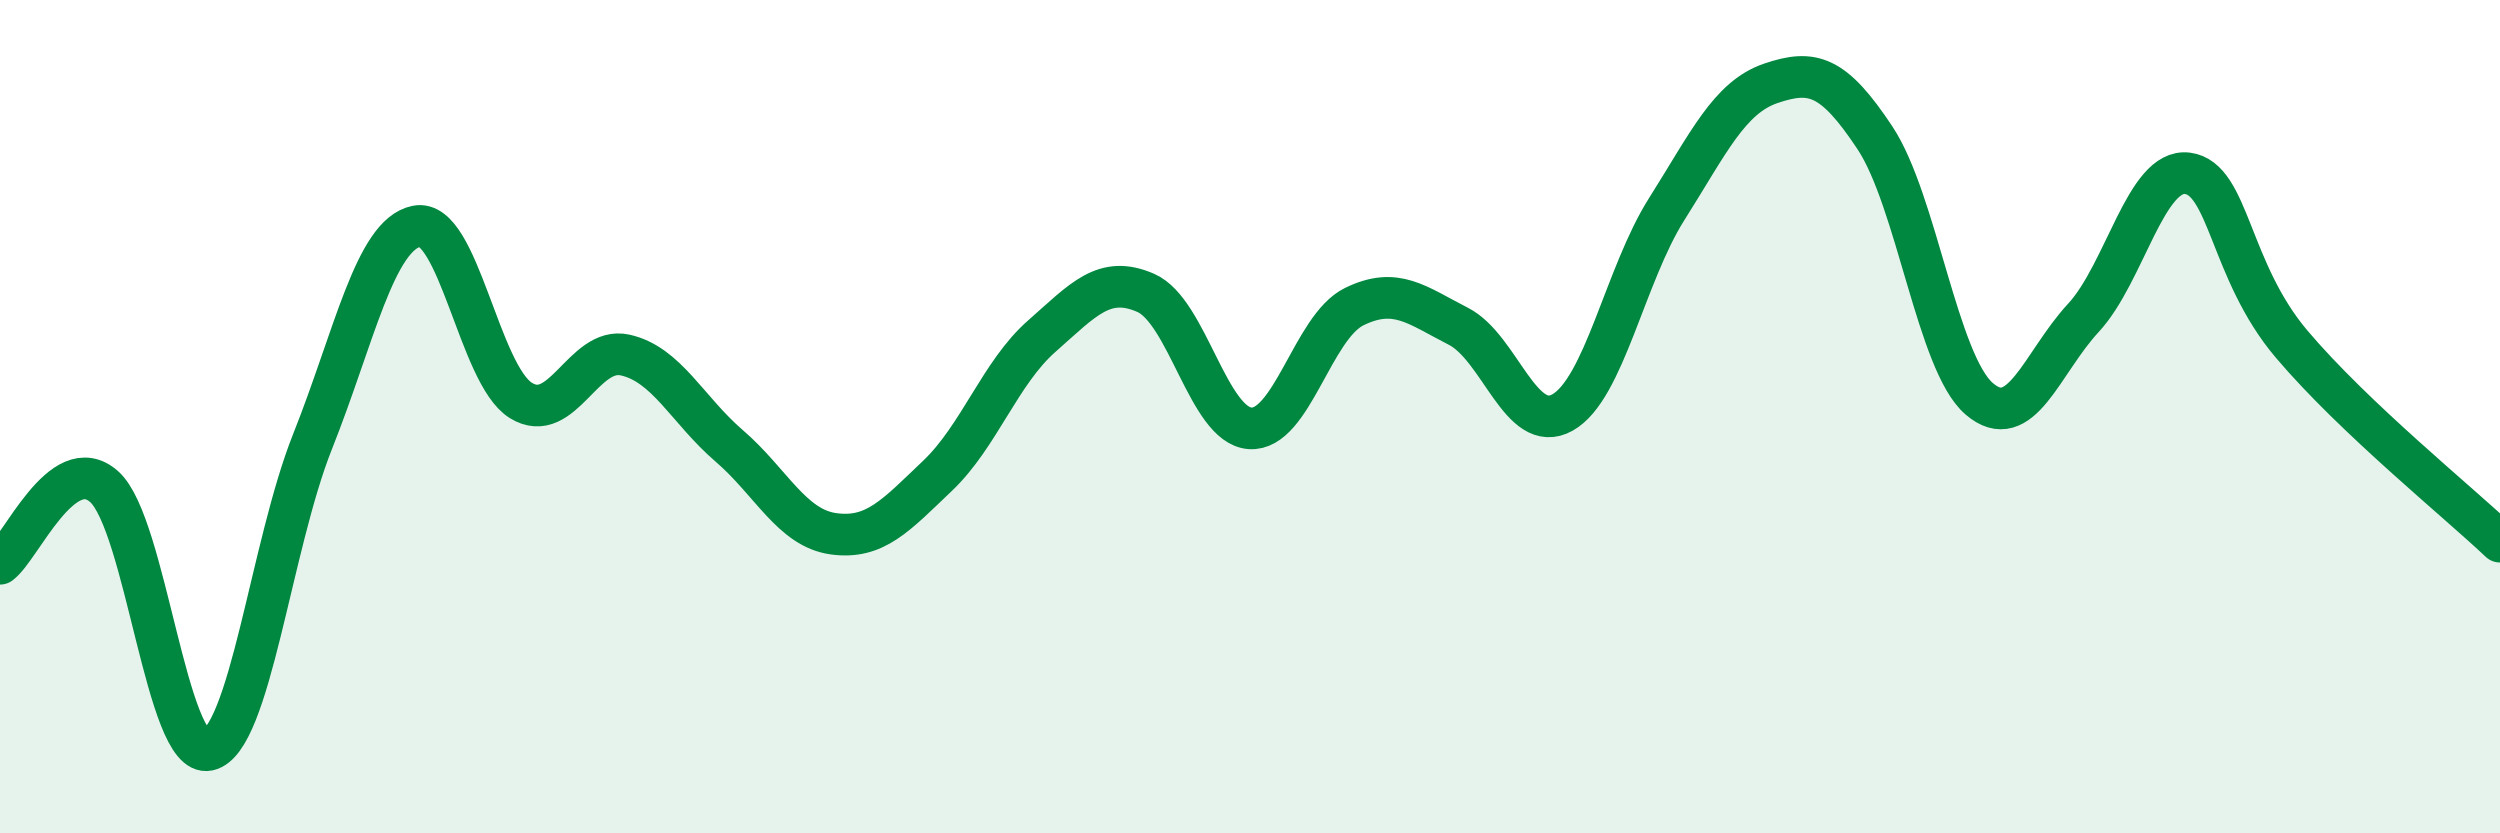
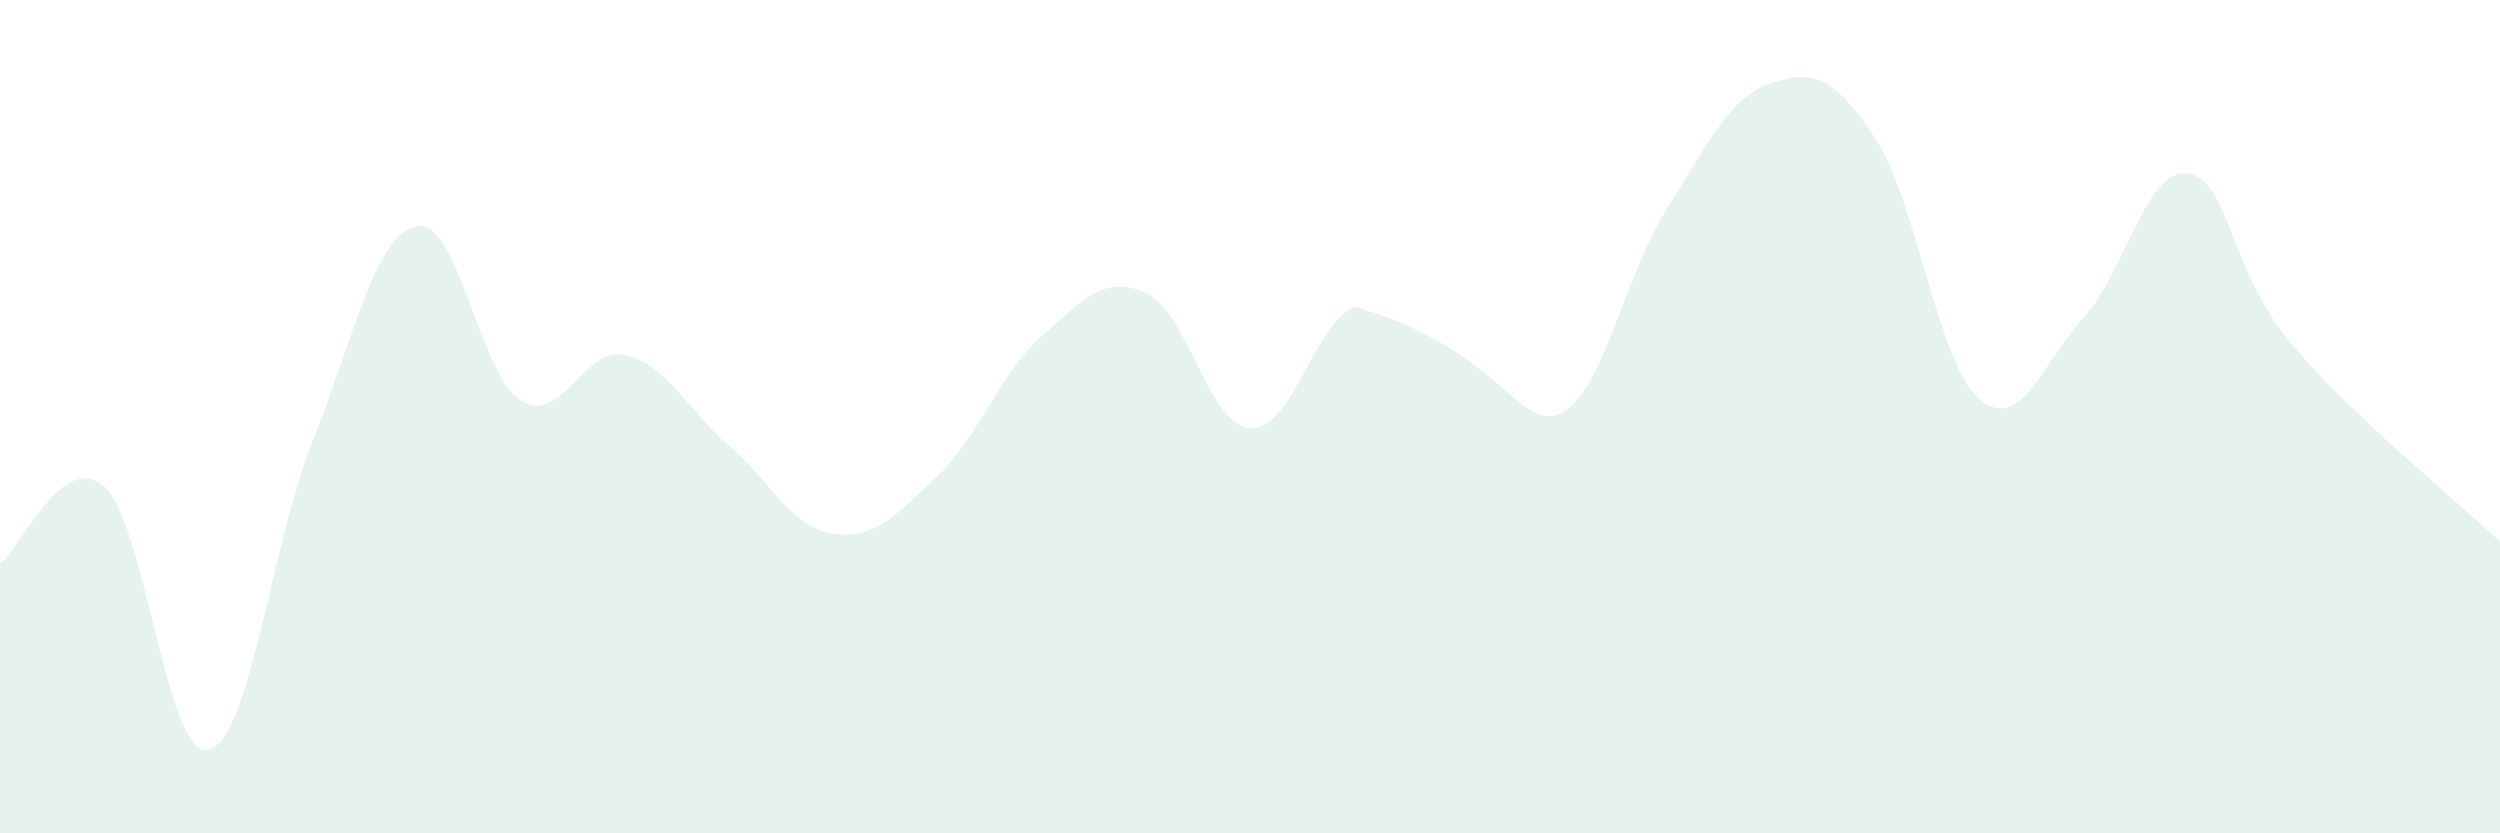
<svg xmlns="http://www.w3.org/2000/svg" width="60" height="20" viewBox="0 0 60 20">
-   <path d="M 0,13.53 C 0.5,13.16 1.5,10.79 2.5,11.68 C 3.5,12.57 4,18.22 5,18 C 6,17.78 6.5,13.11 7.5,10.6 C 8.5,8.09 9,5.63 10,5.43 C 11,5.23 11.5,8.99 12.5,9.61 C 13.5,10.23 14,8.3 15,8.52 C 16,8.74 16.5,9.84 17.5,10.7 C 18.5,11.56 19,12.67 20,12.81 C 21,12.95 21.5,12.37 22.5,11.42 C 23.5,10.47 24,8.95 25,8.07 C 26,7.19 26.5,6.59 27.5,7.03 C 28.5,7.47 29,10.21 30,10.28 C 31,10.35 31.5,7.85 32.5,7.36 C 33.5,6.87 34,7.32 35,7.83 C 36,8.34 36.5,10.46 37.5,9.9 C 38.5,9.34 39,6.6 40,5.02 C 41,3.44 41.5,2.34 42.5,2 C 43.5,1.66 44,1.8 45,3.31 C 46,4.82 46.5,8.71 47.5,9.57 C 48.5,10.43 49,8.71 50,7.63 C 51,6.55 51.5,4.03 52.5,4.16 C 53.5,4.29 53.5,6.49 55,8.26 C 56.5,10.03 59,12.05 60,13L60 20L0 20Z" fill="#008740" opacity="0.1" stroke-linecap="round" stroke-linejoin="round" />
-   <path d="M 0,13.53 C 0.5,13.16 1.5,10.79 2.5,11.68 C 3.5,12.57 4,18.22 5,18 C 6,17.78 6.5,13.11 7.5,10.6 C 8.5,8.09 9,5.63 10,5.43 C 11,5.23 11.5,8.99 12.5,9.61 C 13.5,10.23 14,8.3 15,8.52 C 16,8.74 16.5,9.84 17.5,10.7 C 18.5,11.56 19,12.67 20,12.81 C 21,12.95 21.5,12.37 22.5,11.42 C 23.5,10.47 24,8.95 25,8.07 C 26,7.19 26.5,6.59 27.5,7.03 C 28.5,7.47 29,10.21 30,10.28 C 31,10.35 31.5,7.85 32.5,7.36 C 33.5,6.87 34,7.32 35,7.83 C 36,8.34 36.5,10.46 37.5,9.9 C 38.5,9.34 39,6.6 40,5.02 C 41,3.44 41.5,2.34 42.5,2 C 43.5,1.66 44,1.8 45,3.31 C 46,4.82 46.5,8.71 47.5,9.57 C 48.5,10.43 49,8.71 50,7.63 C 51,6.55 51.5,4.03 52.5,4.16 C 53.5,4.29 53.5,6.49 55,8.26 C 56.5,10.03 59,12.05 60,13" stroke="#008740" stroke-width="1" fill="none" stroke-linecap="round" stroke-linejoin="round" />
+   <path d="M 0,13.53 C 0.5,13.16 1.5,10.79 2.5,11.68 C 3.5,12.57 4,18.22 5,18 C 6,17.78 6.5,13.11 7.5,10.6 C 8.5,8.09 9,5.63 10,5.43 C 11,5.23 11.5,8.99 12.5,9.61 C 13.5,10.23 14,8.3 15,8.52 C 16,8.74 16.5,9.84 17.5,10.7 C 18.5,11.56 19,12.67 20,12.81 C 21,12.95 21.5,12.37 22.5,11.42 C 23.5,10.47 24,8.95 25,8.07 C 26,7.19 26.5,6.59 27.5,7.03 C 28.5,7.47 29,10.21 30,10.28 C 31,10.35 31.5,7.85 32.5,7.36 C 36,8.34 36.5,10.46 37.5,9.9 C 38.5,9.34 39,6.6 40,5.02 C 41,3.44 41.5,2.34 42.5,2 C 43.5,1.66 44,1.8 45,3.31 C 46,4.82 46.5,8.71 47.5,9.57 C 48.5,10.43 49,8.71 50,7.63 C 51,6.55 51.5,4.03 52.5,4.16 C 53.5,4.29 53.5,6.49 55,8.26 C 56.5,10.03 59,12.05 60,13L60 20L0 20Z" fill="#008740" opacity="0.1" stroke-linecap="round" stroke-linejoin="round" />
</svg>